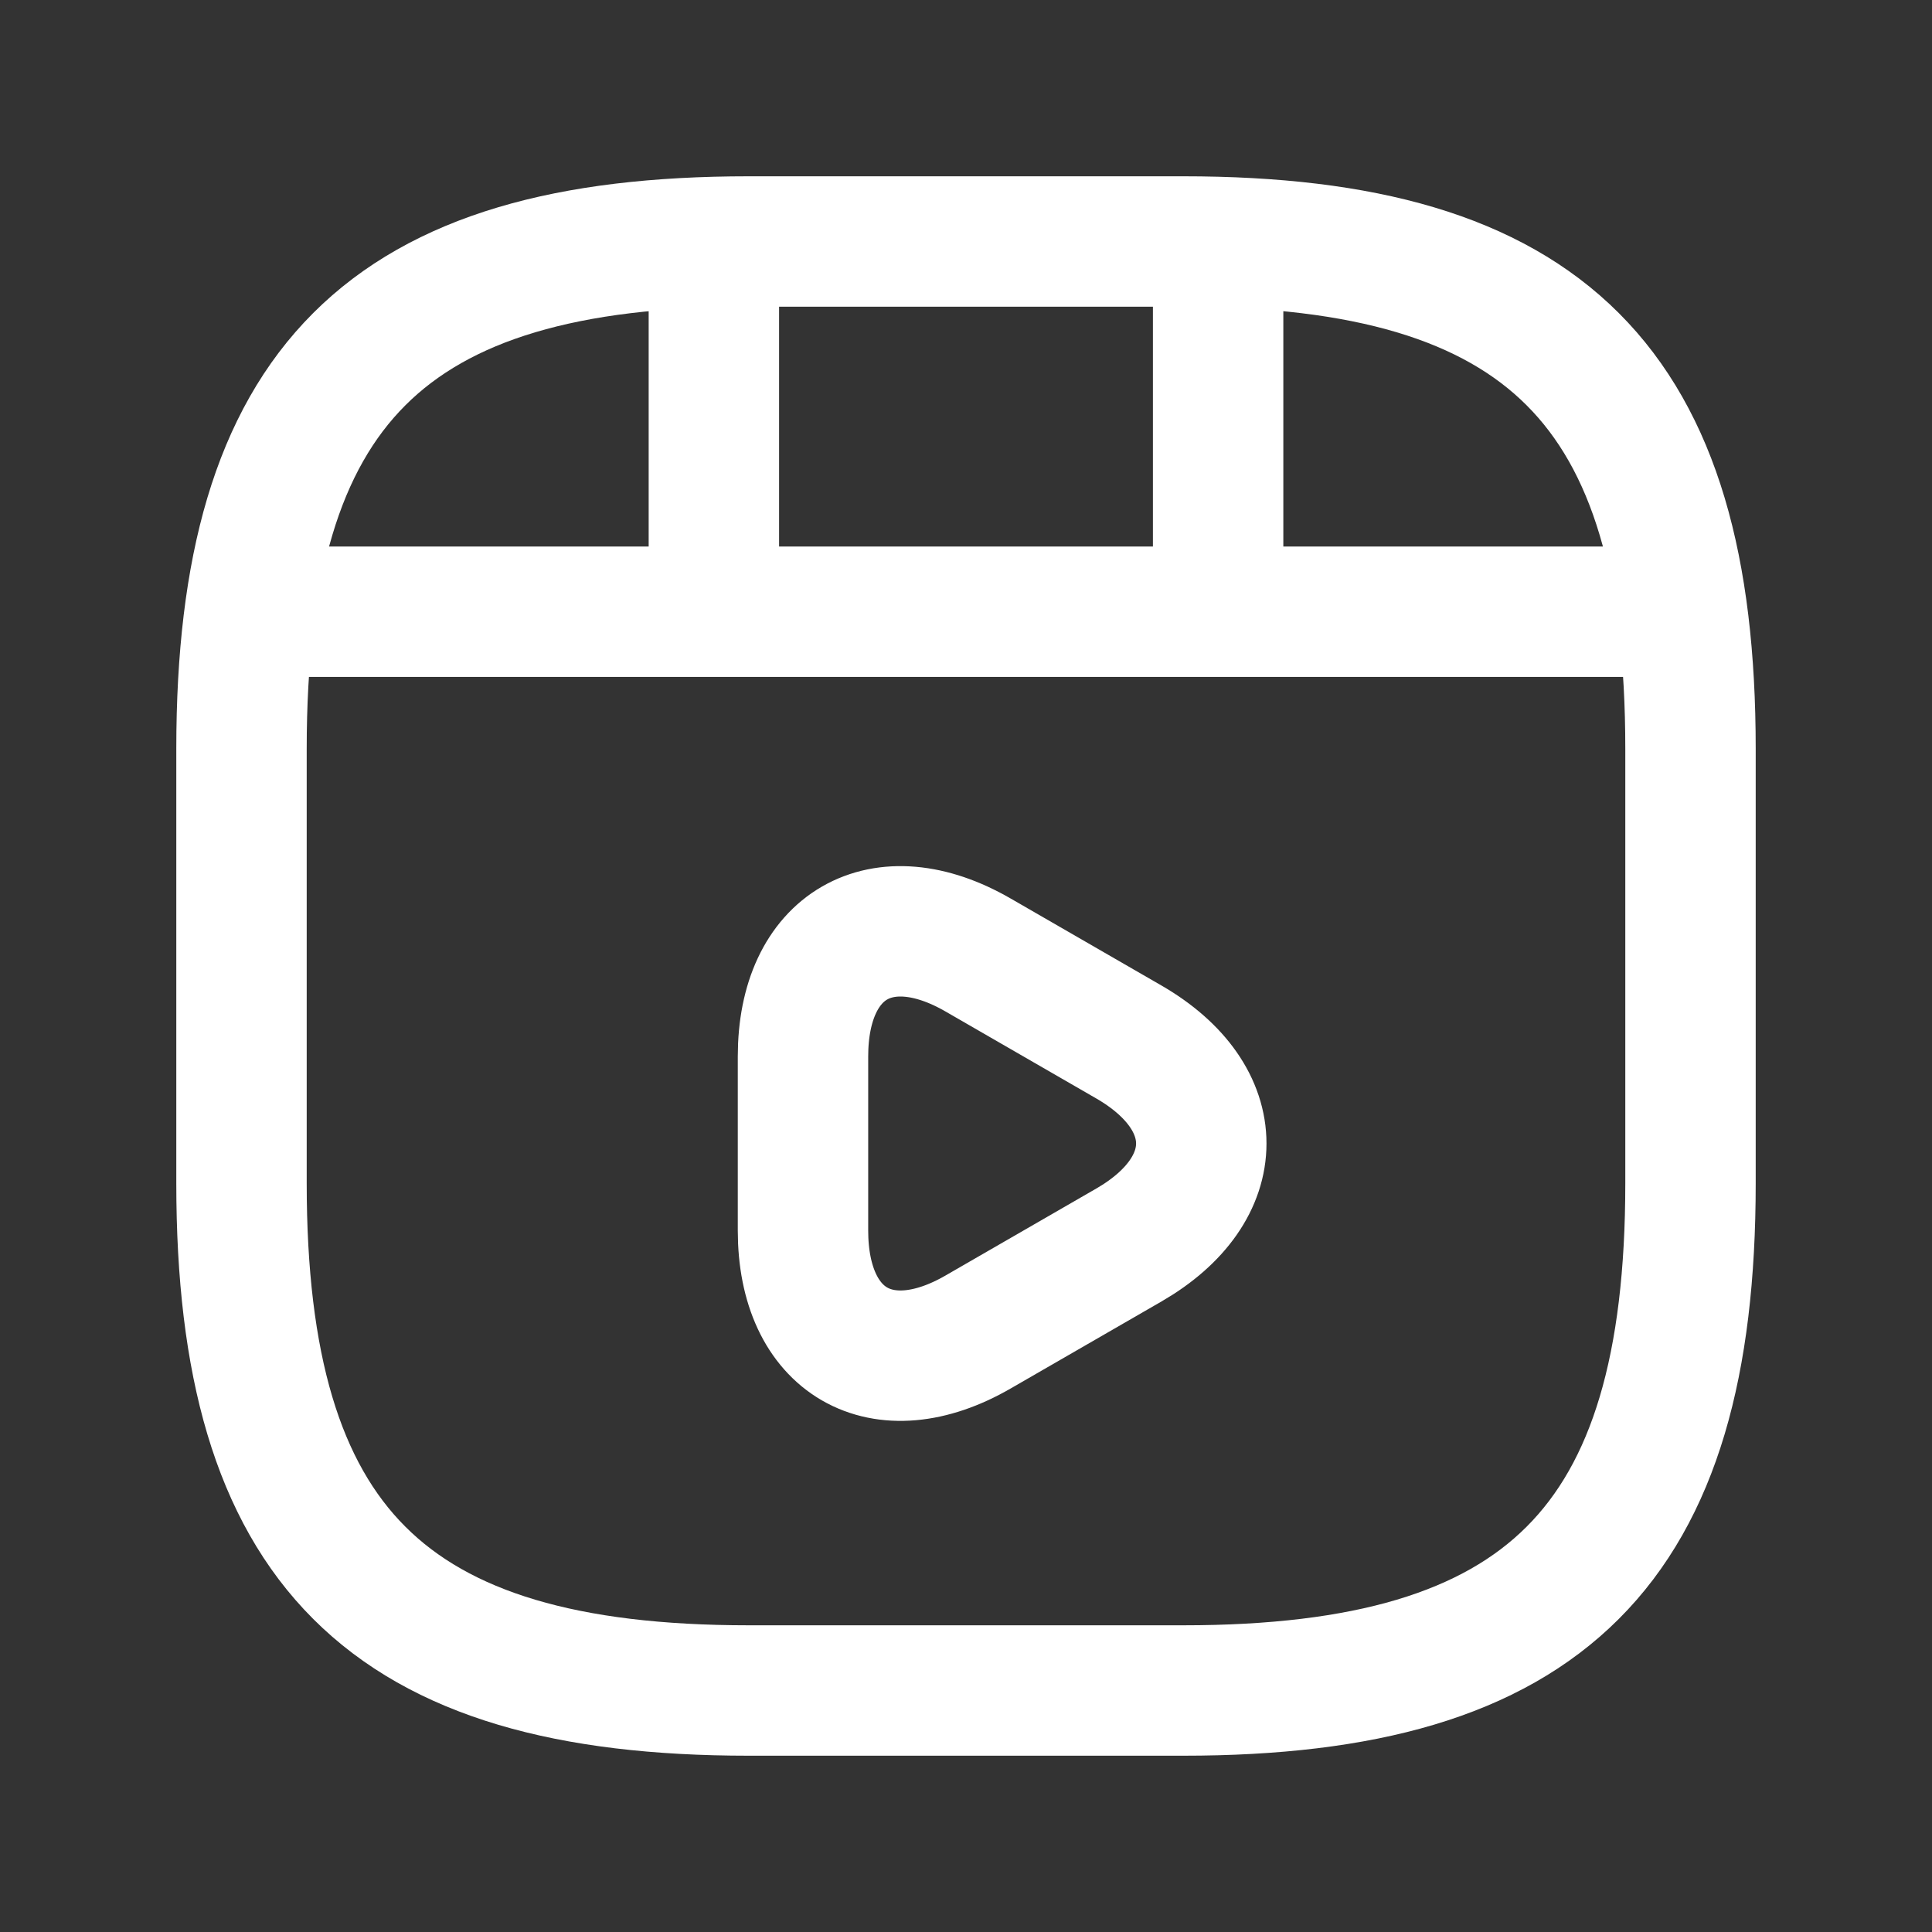
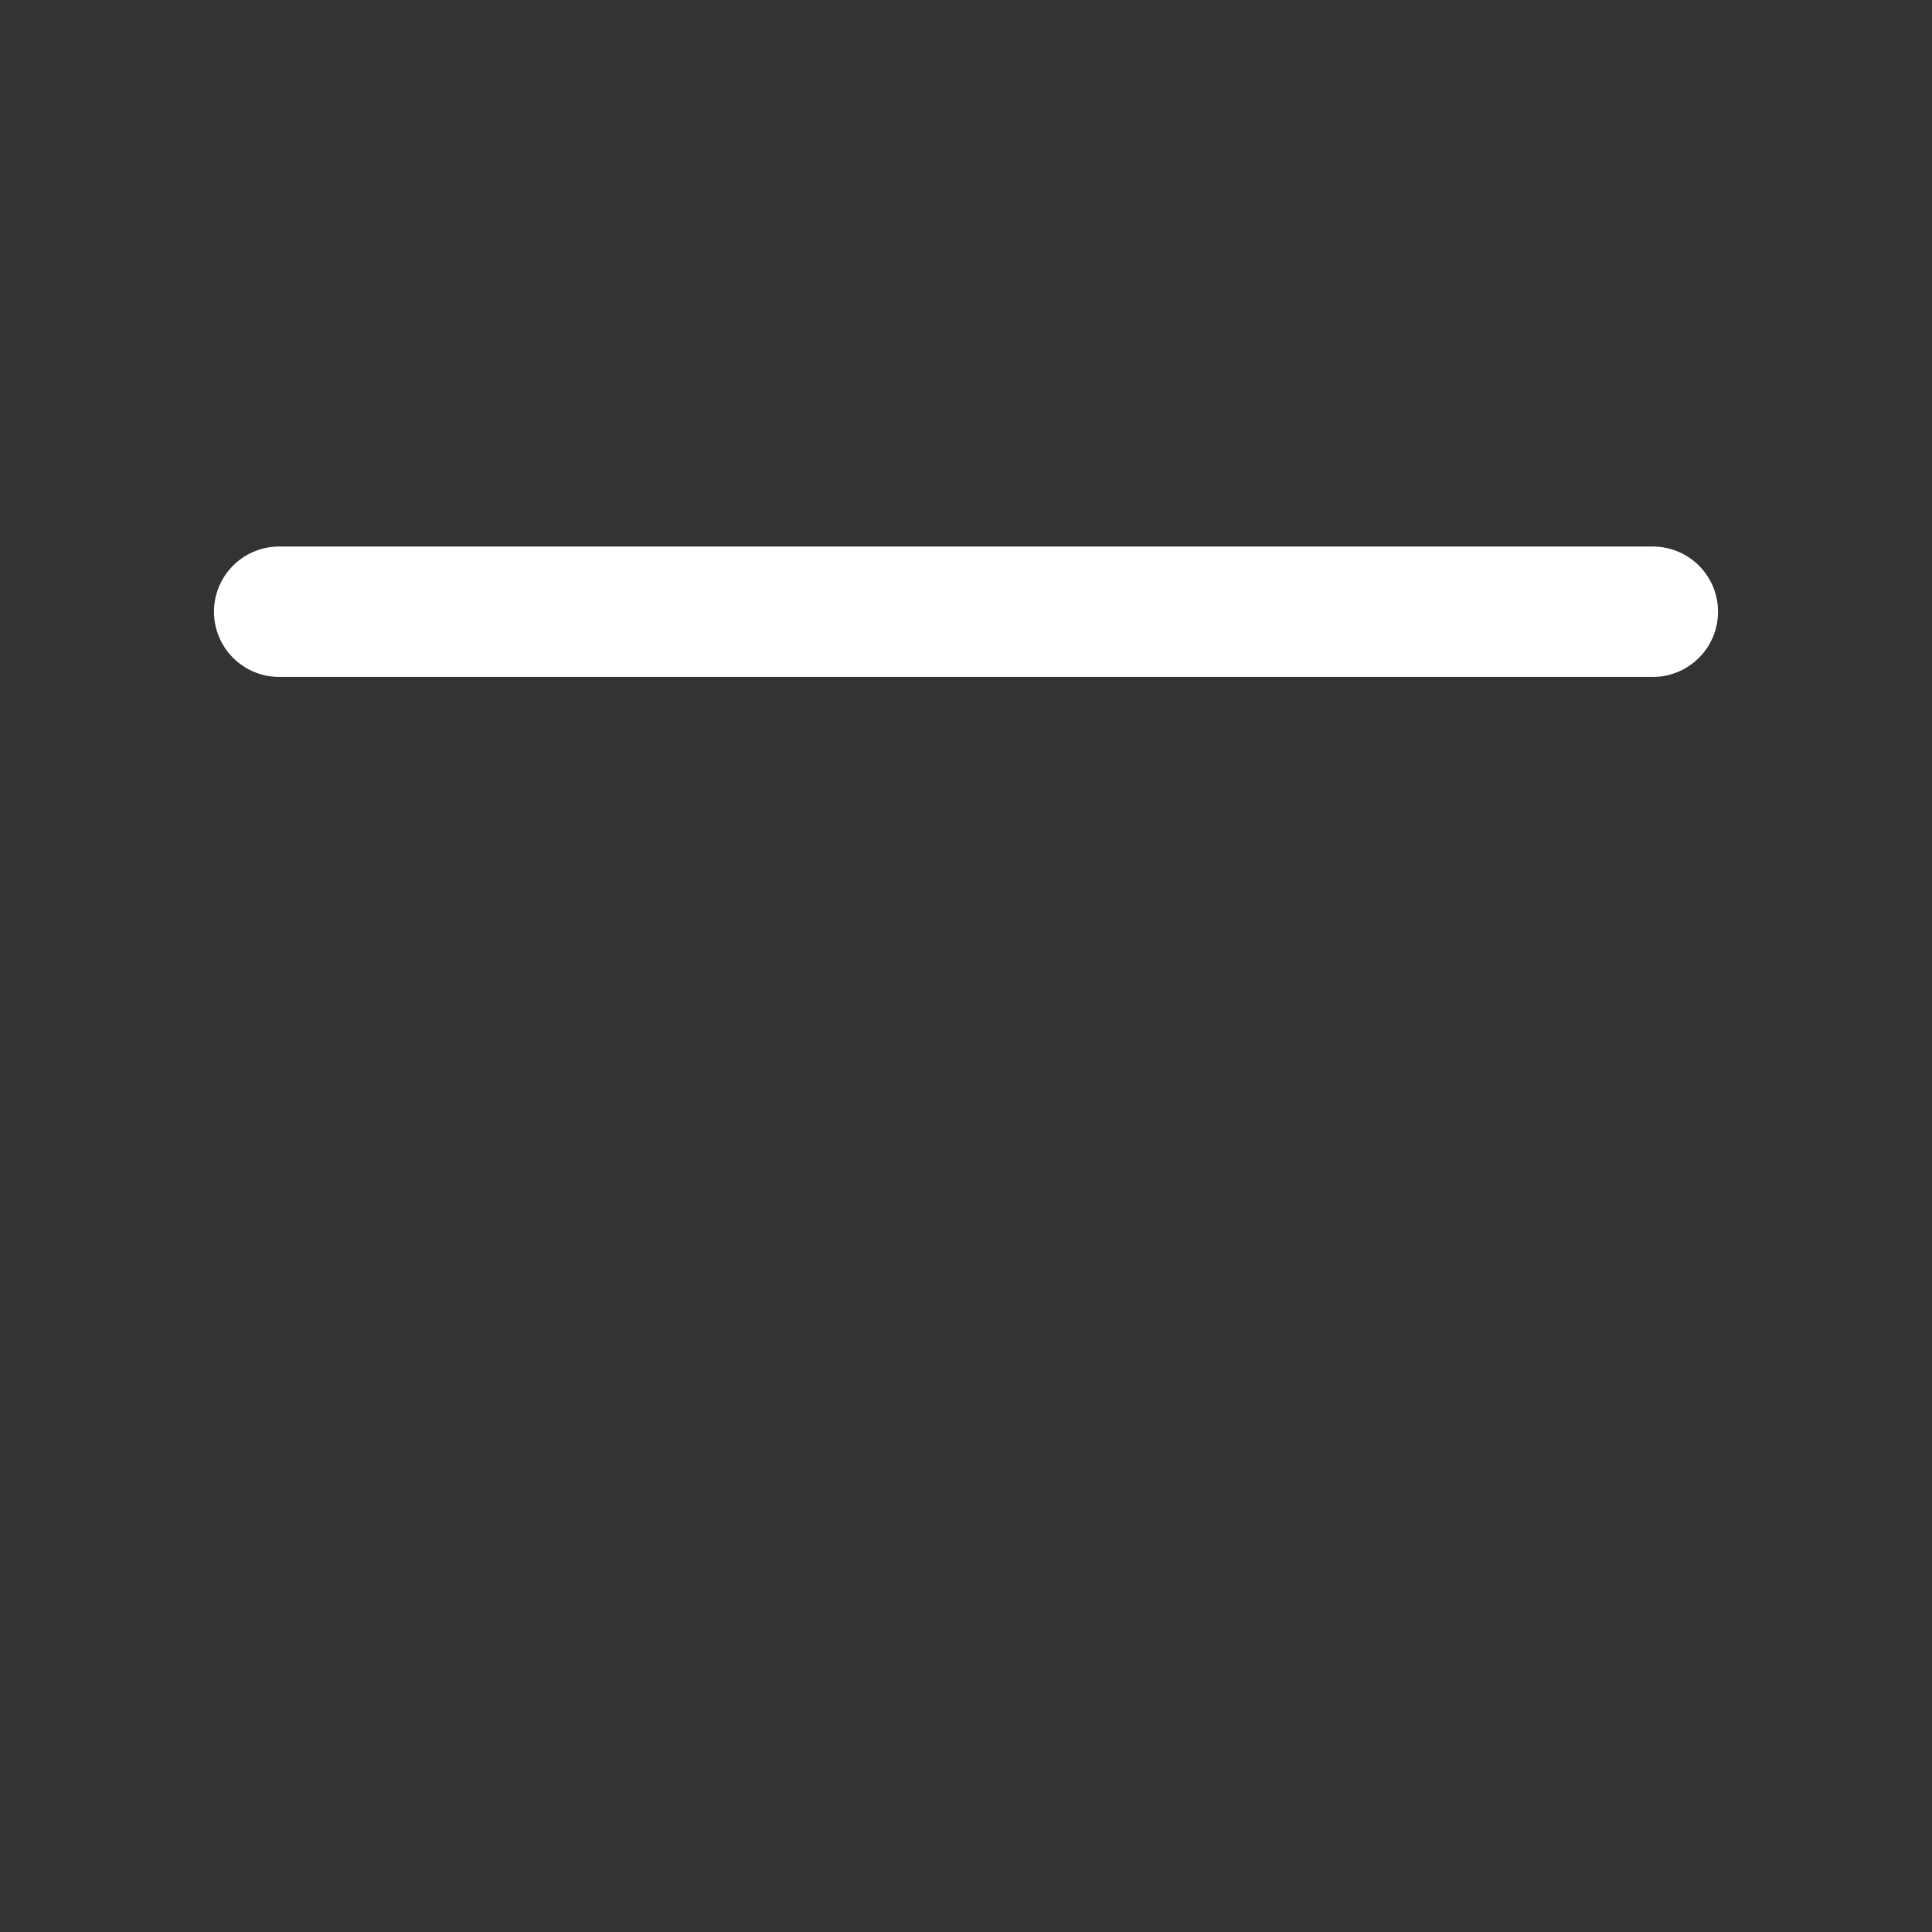
<svg xmlns="http://www.w3.org/2000/svg" width="16" height="16" viewBox="0 0 16 16" fill="none">
  <rect x="0" y="0" width="16" height="16" fill="#333333" stroke="none" />
-   <path d="M14 9.8V6.2C14 3.2 12.8 2 9.8 2H6.2C3.2 2 2 3.2 2 6.2V9.8C2 12.8 3.2 14 6.2 14H9.8C12.8 14 14 12.8 14 9.8Z" stroke="#FFF" stroke-width="1.08" stroke-linecap="round" stroke-linejoin="round" />
  <path d="M2.312 5.066H13.688" stroke="#FFF" stroke-width="1.08" stroke-linecap="round" stroke-linejoin="round" />
-   <path d="M5.912 2.066V4.982" stroke="#FFF" stroke-width="1.08" stroke-linecap="round" stroke-linejoin="round" />
-   <path d="M10.088 2.066V4.712" stroke="#FFF" stroke-width="1.08" stroke-linecap="round" stroke-linejoin="round" />
-   <path d="M6.65 9.47V8.75C6.65 7.826 7.304 7.448 8.102 7.91L8.726 8.27L9.35 8.63C10.148 9.092 10.148 9.848 9.35 10.31L8.726 10.67L8.102 11.03C7.304 11.492 6.65 11.114 6.65 10.19V9.47V9.47Z" stroke="#FFF" stroke-width="1.08" stroke-miterlimit="10" stroke-linecap="round" stroke-linejoin="round" />
</svg>